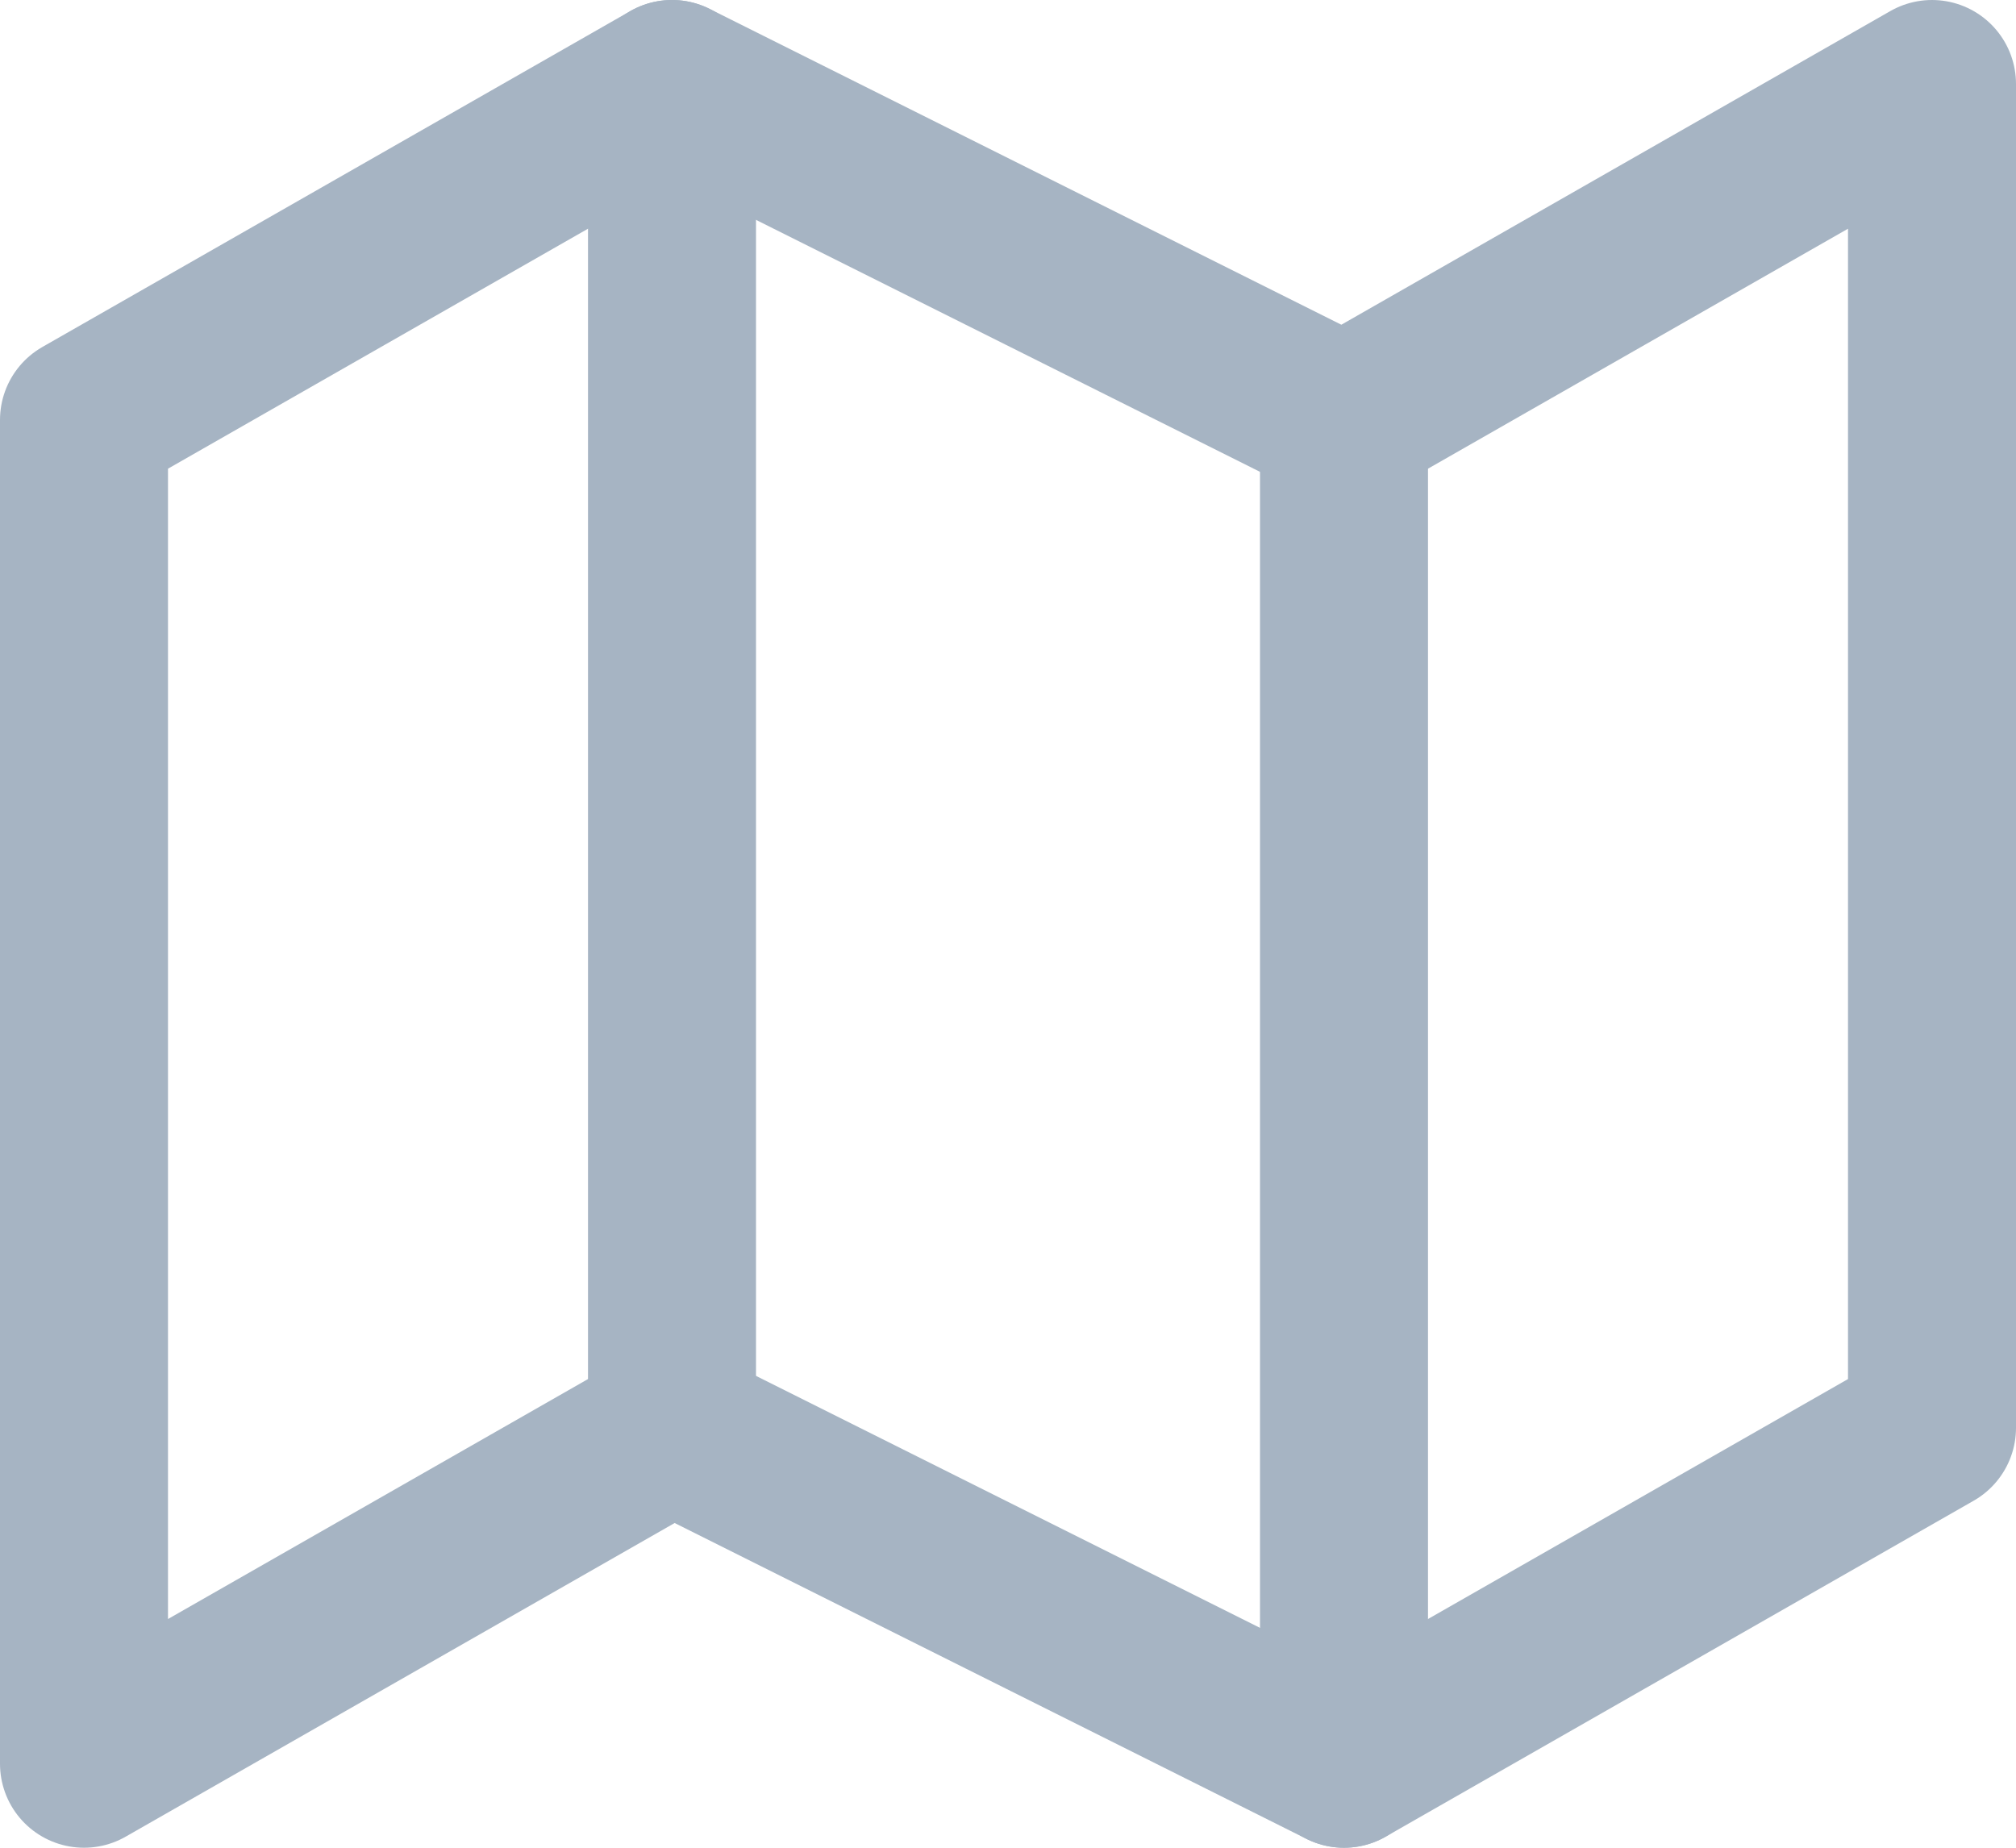
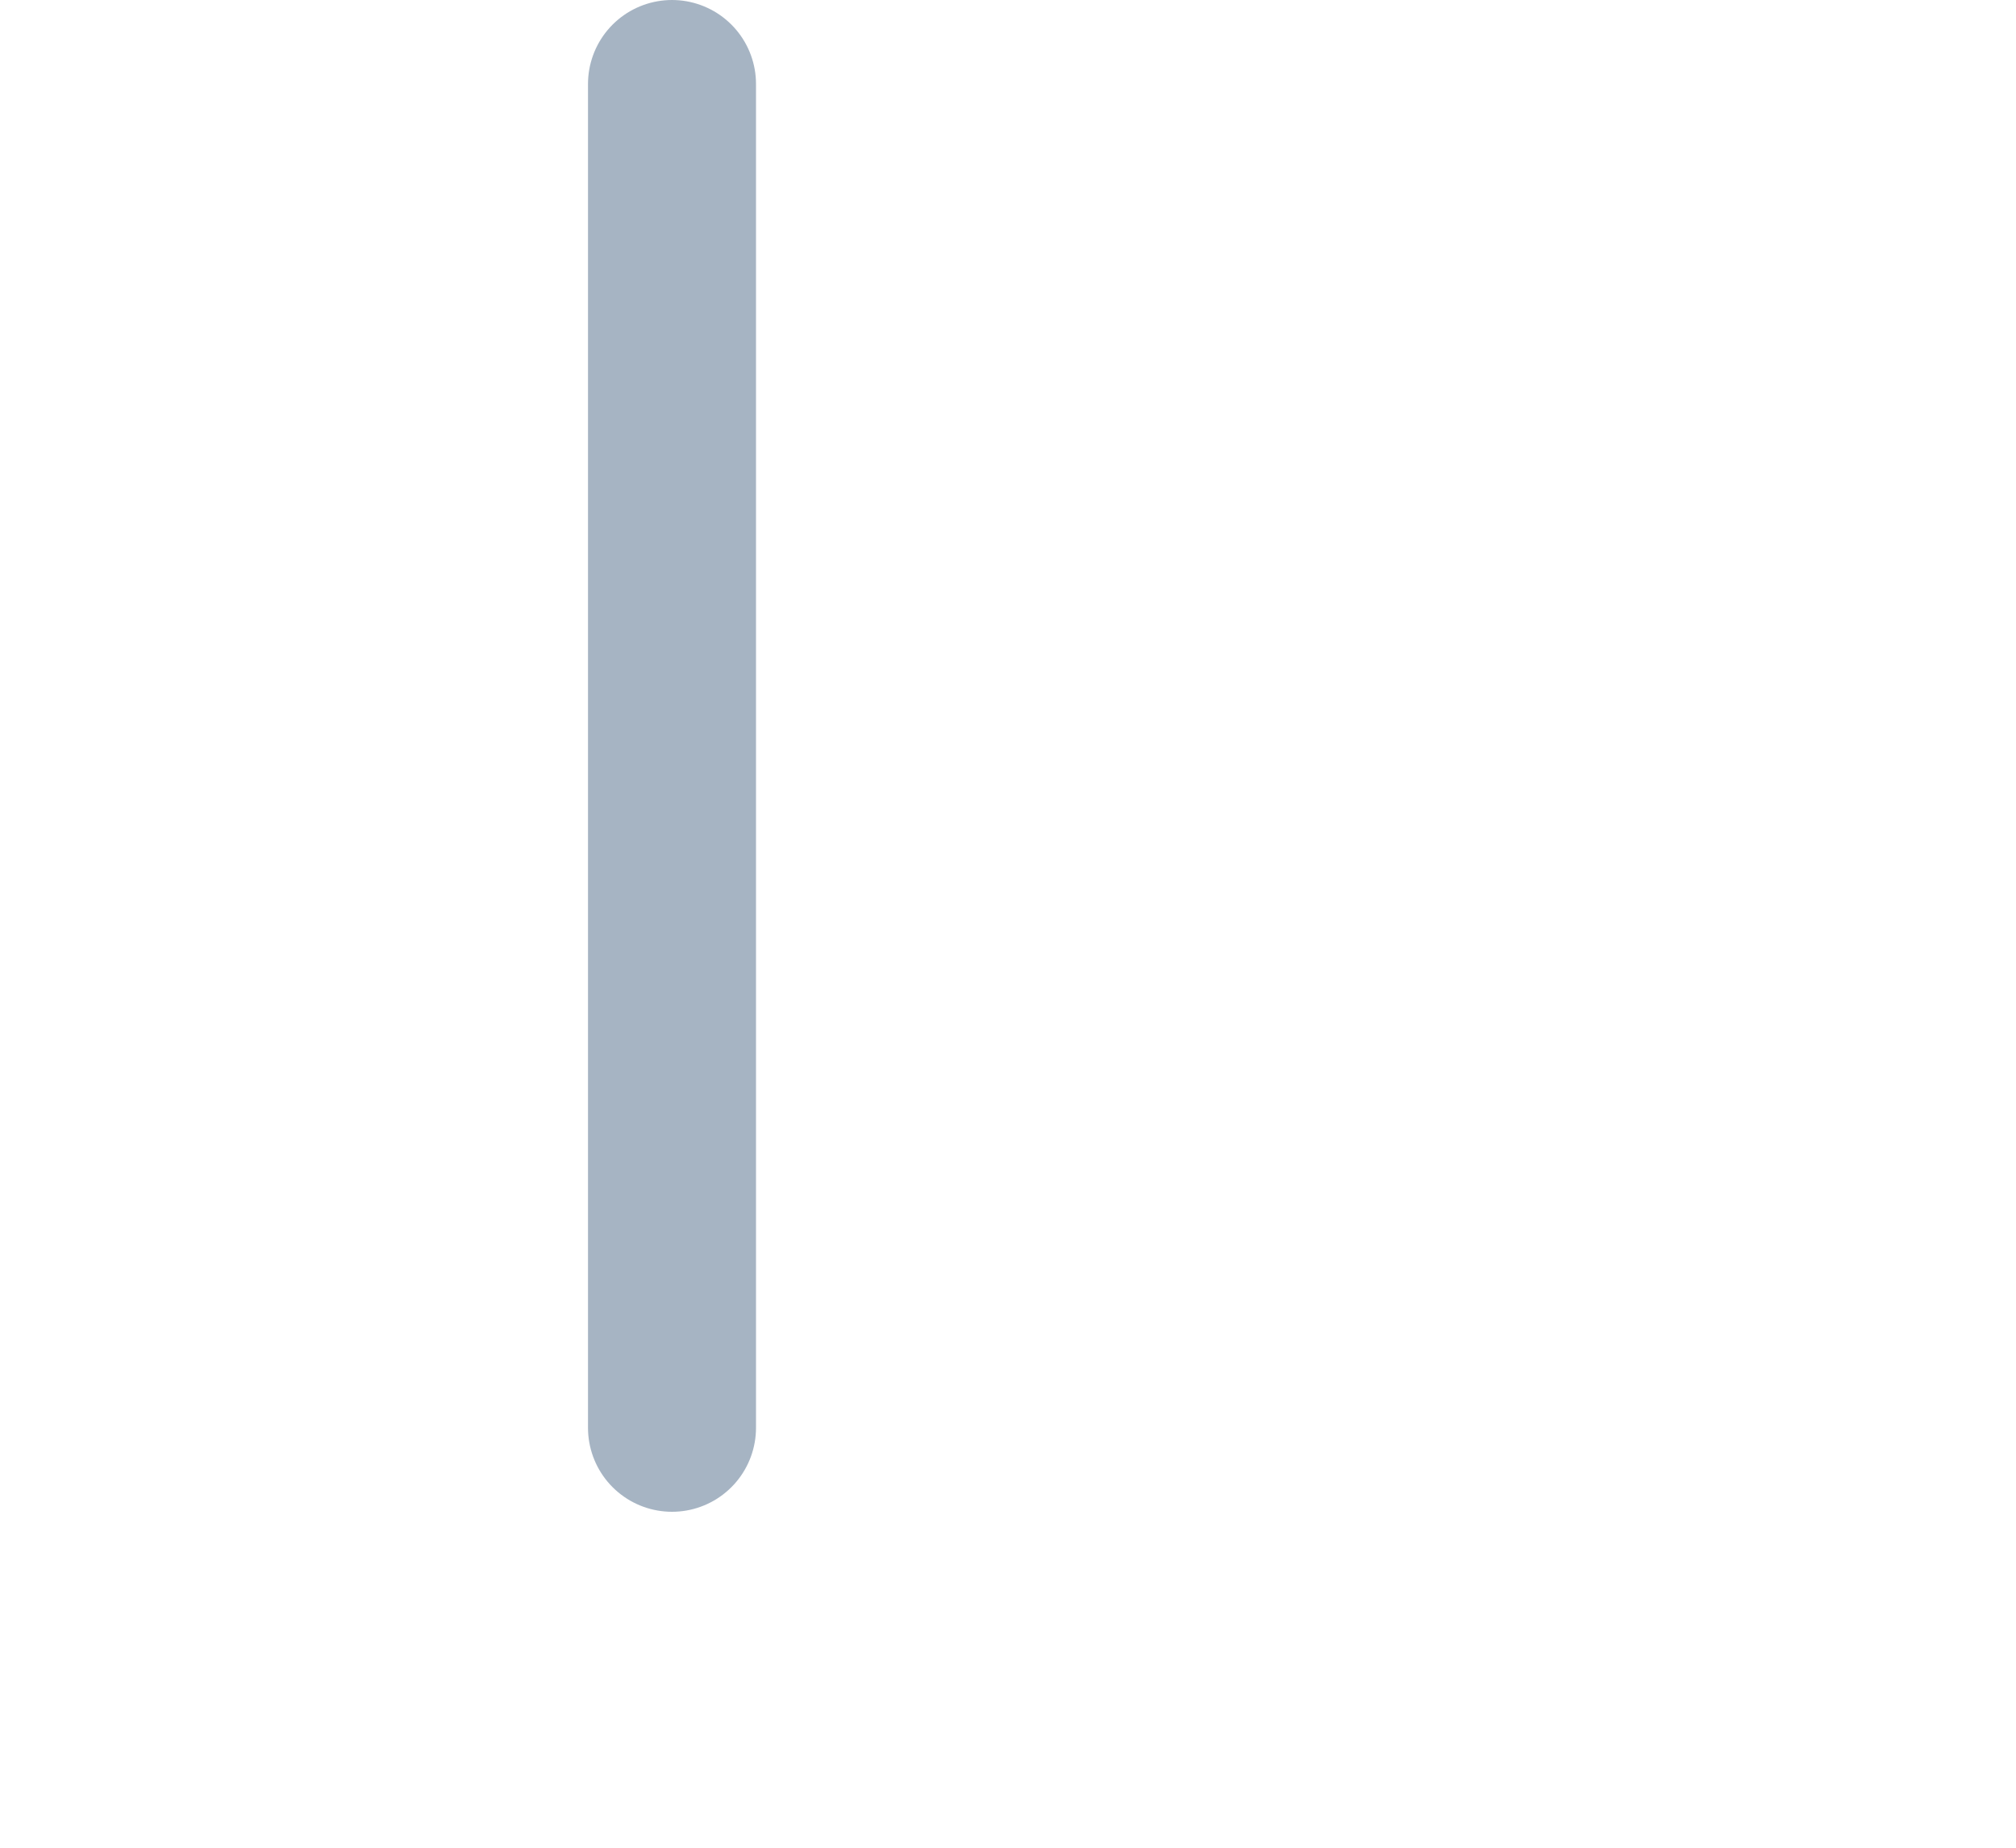
<svg xmlns="http://www.w3.org/2000/svg" width="24" height="22" viewBox="0 0 24 22">
  <g id="map" transform="translate(0 -1)">
-     <path id="Path_38028" data-name="Path 38028" d="M1,6V22l7-4,8,4,7-4V2L16,6,8,2Z" fill="none" stroke="#a6b4c3" stroke-linecap="round" stroke-linejoin="round" stroke-width="2" />
    <line id="Line_503" data-name="Line 503" y2="16" transform="translate(8 2)" fill="none" stroke="#a6b4c3" stroke-linecap="round" stroke-linejoin="round" stroke-width="2" />
-     <line id="Line_504" data-name="Line 504" y2="16" transform="translate(16 6)" fill="none" stroke="#a6b4c3" stroke-linecap="round" stroke-linejoin="round" stroke-width="2" />
  </g>
</svg>